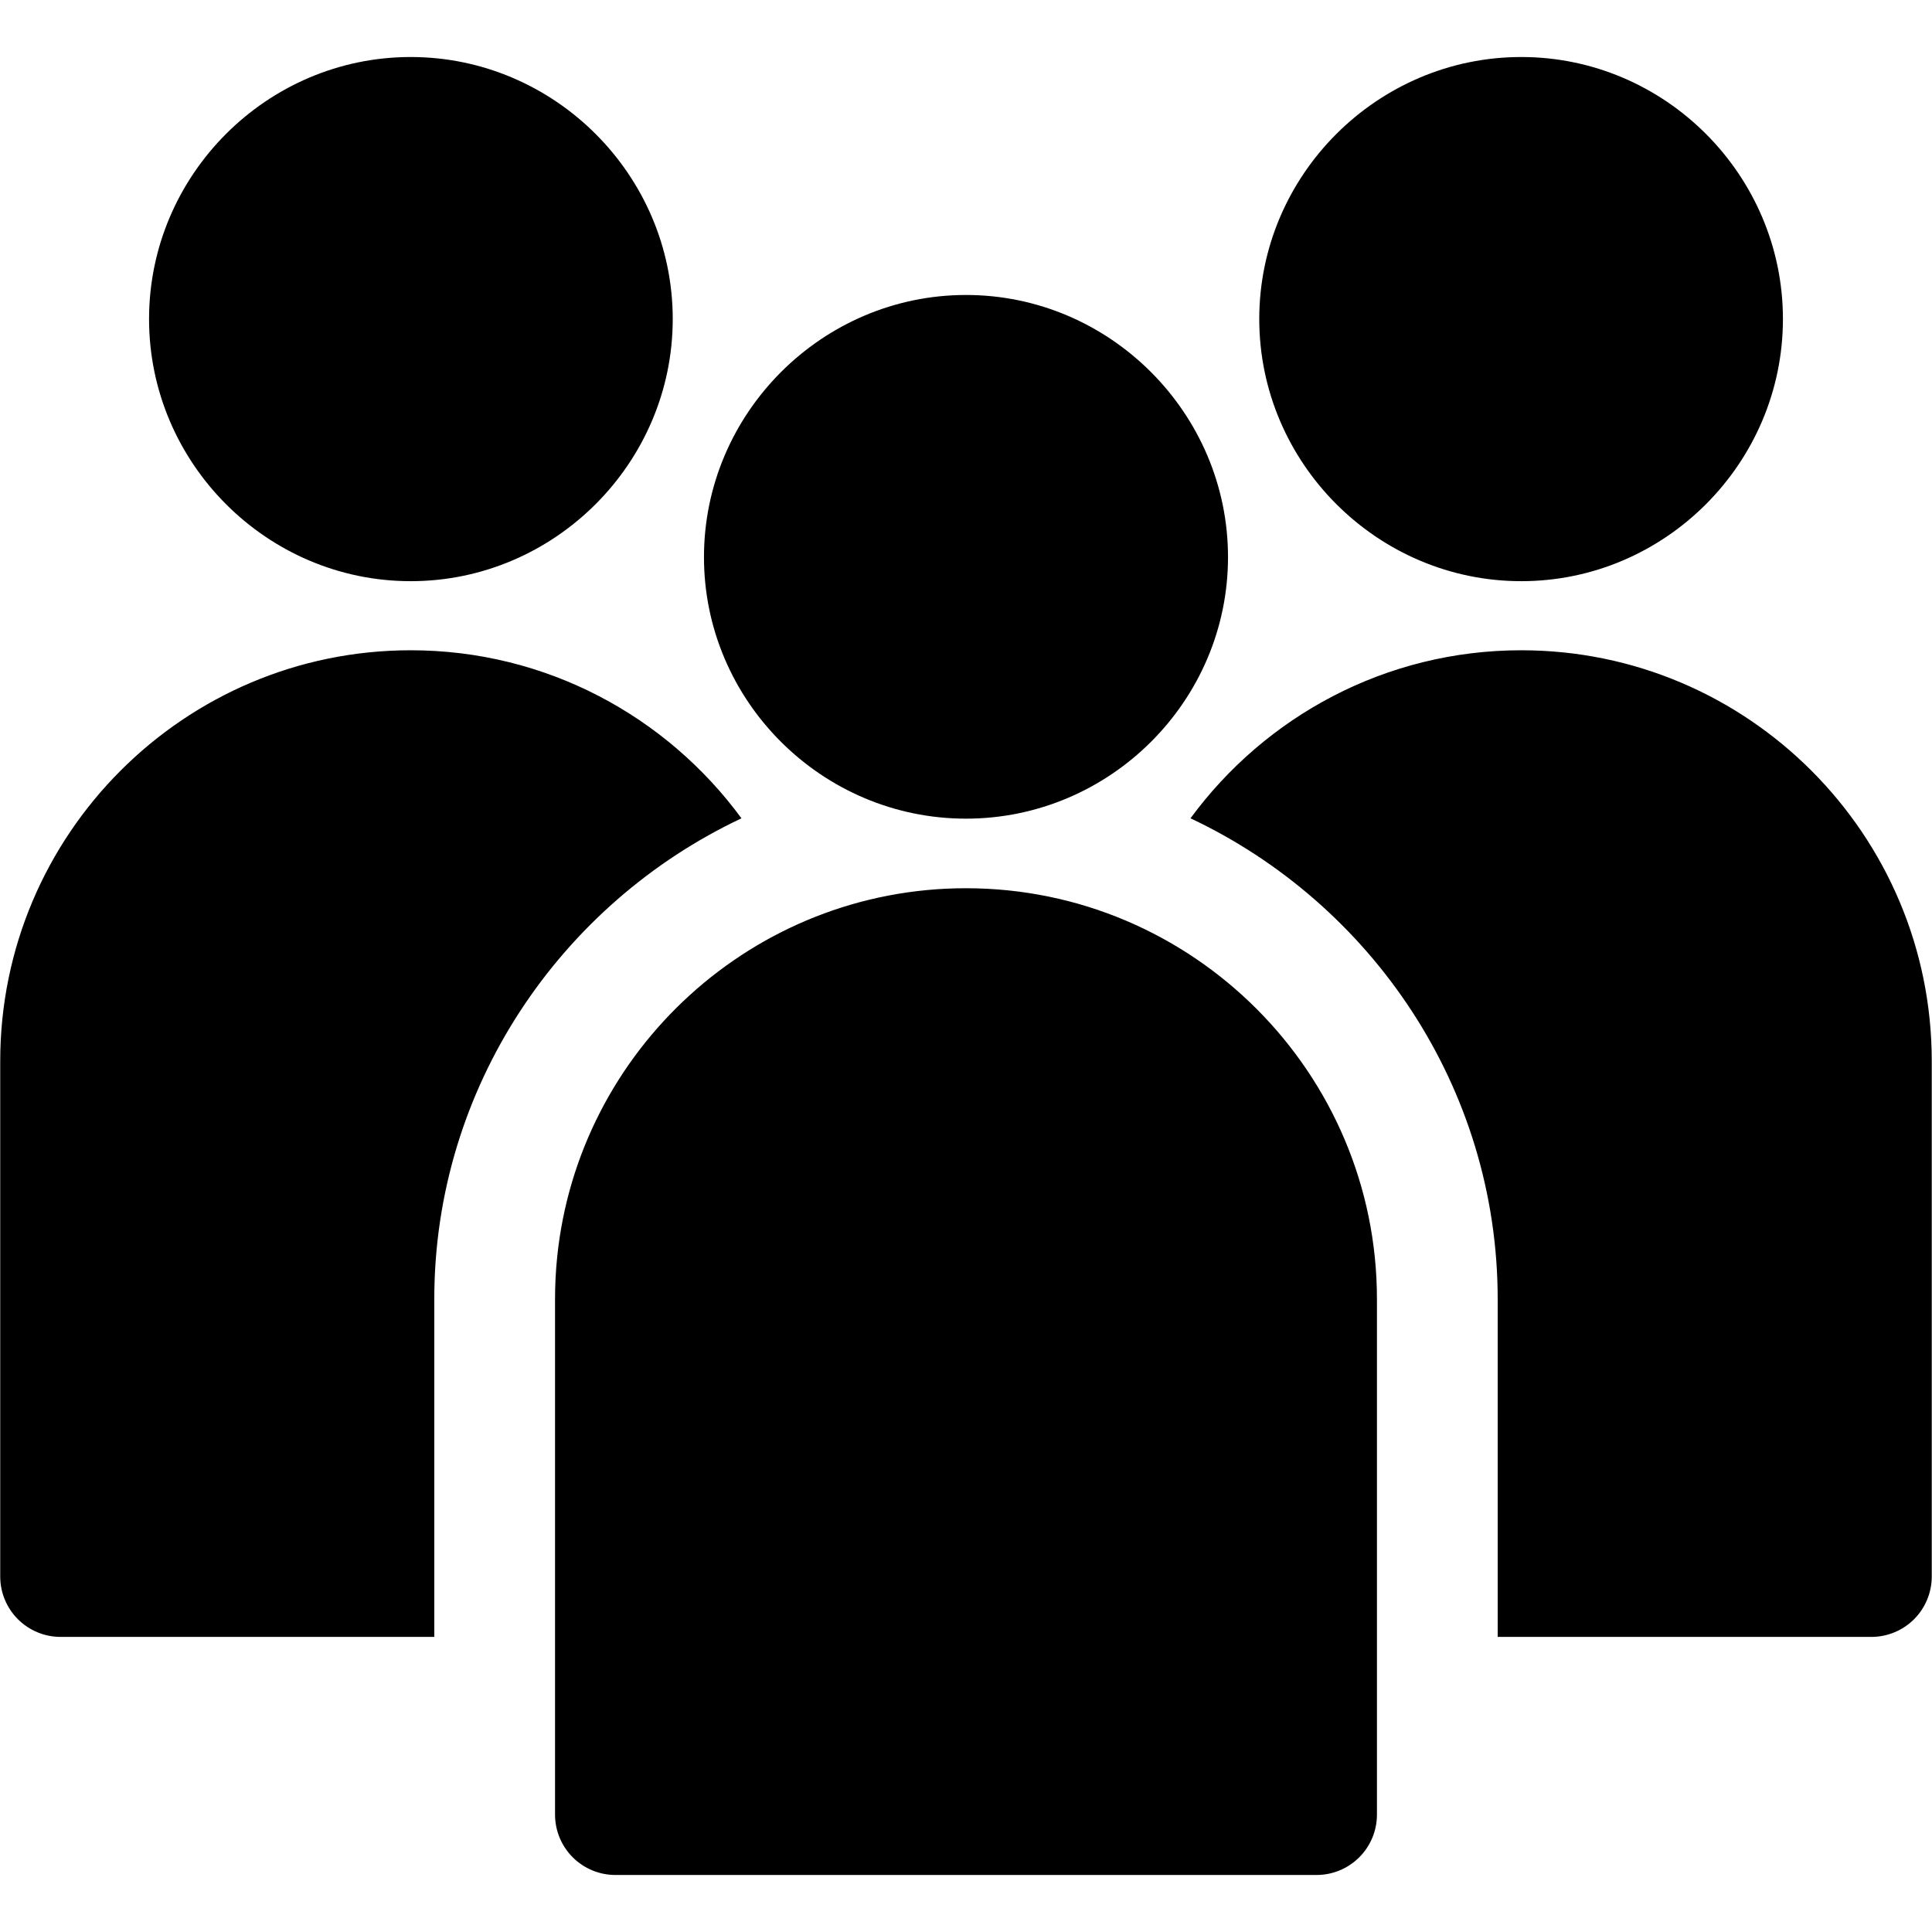
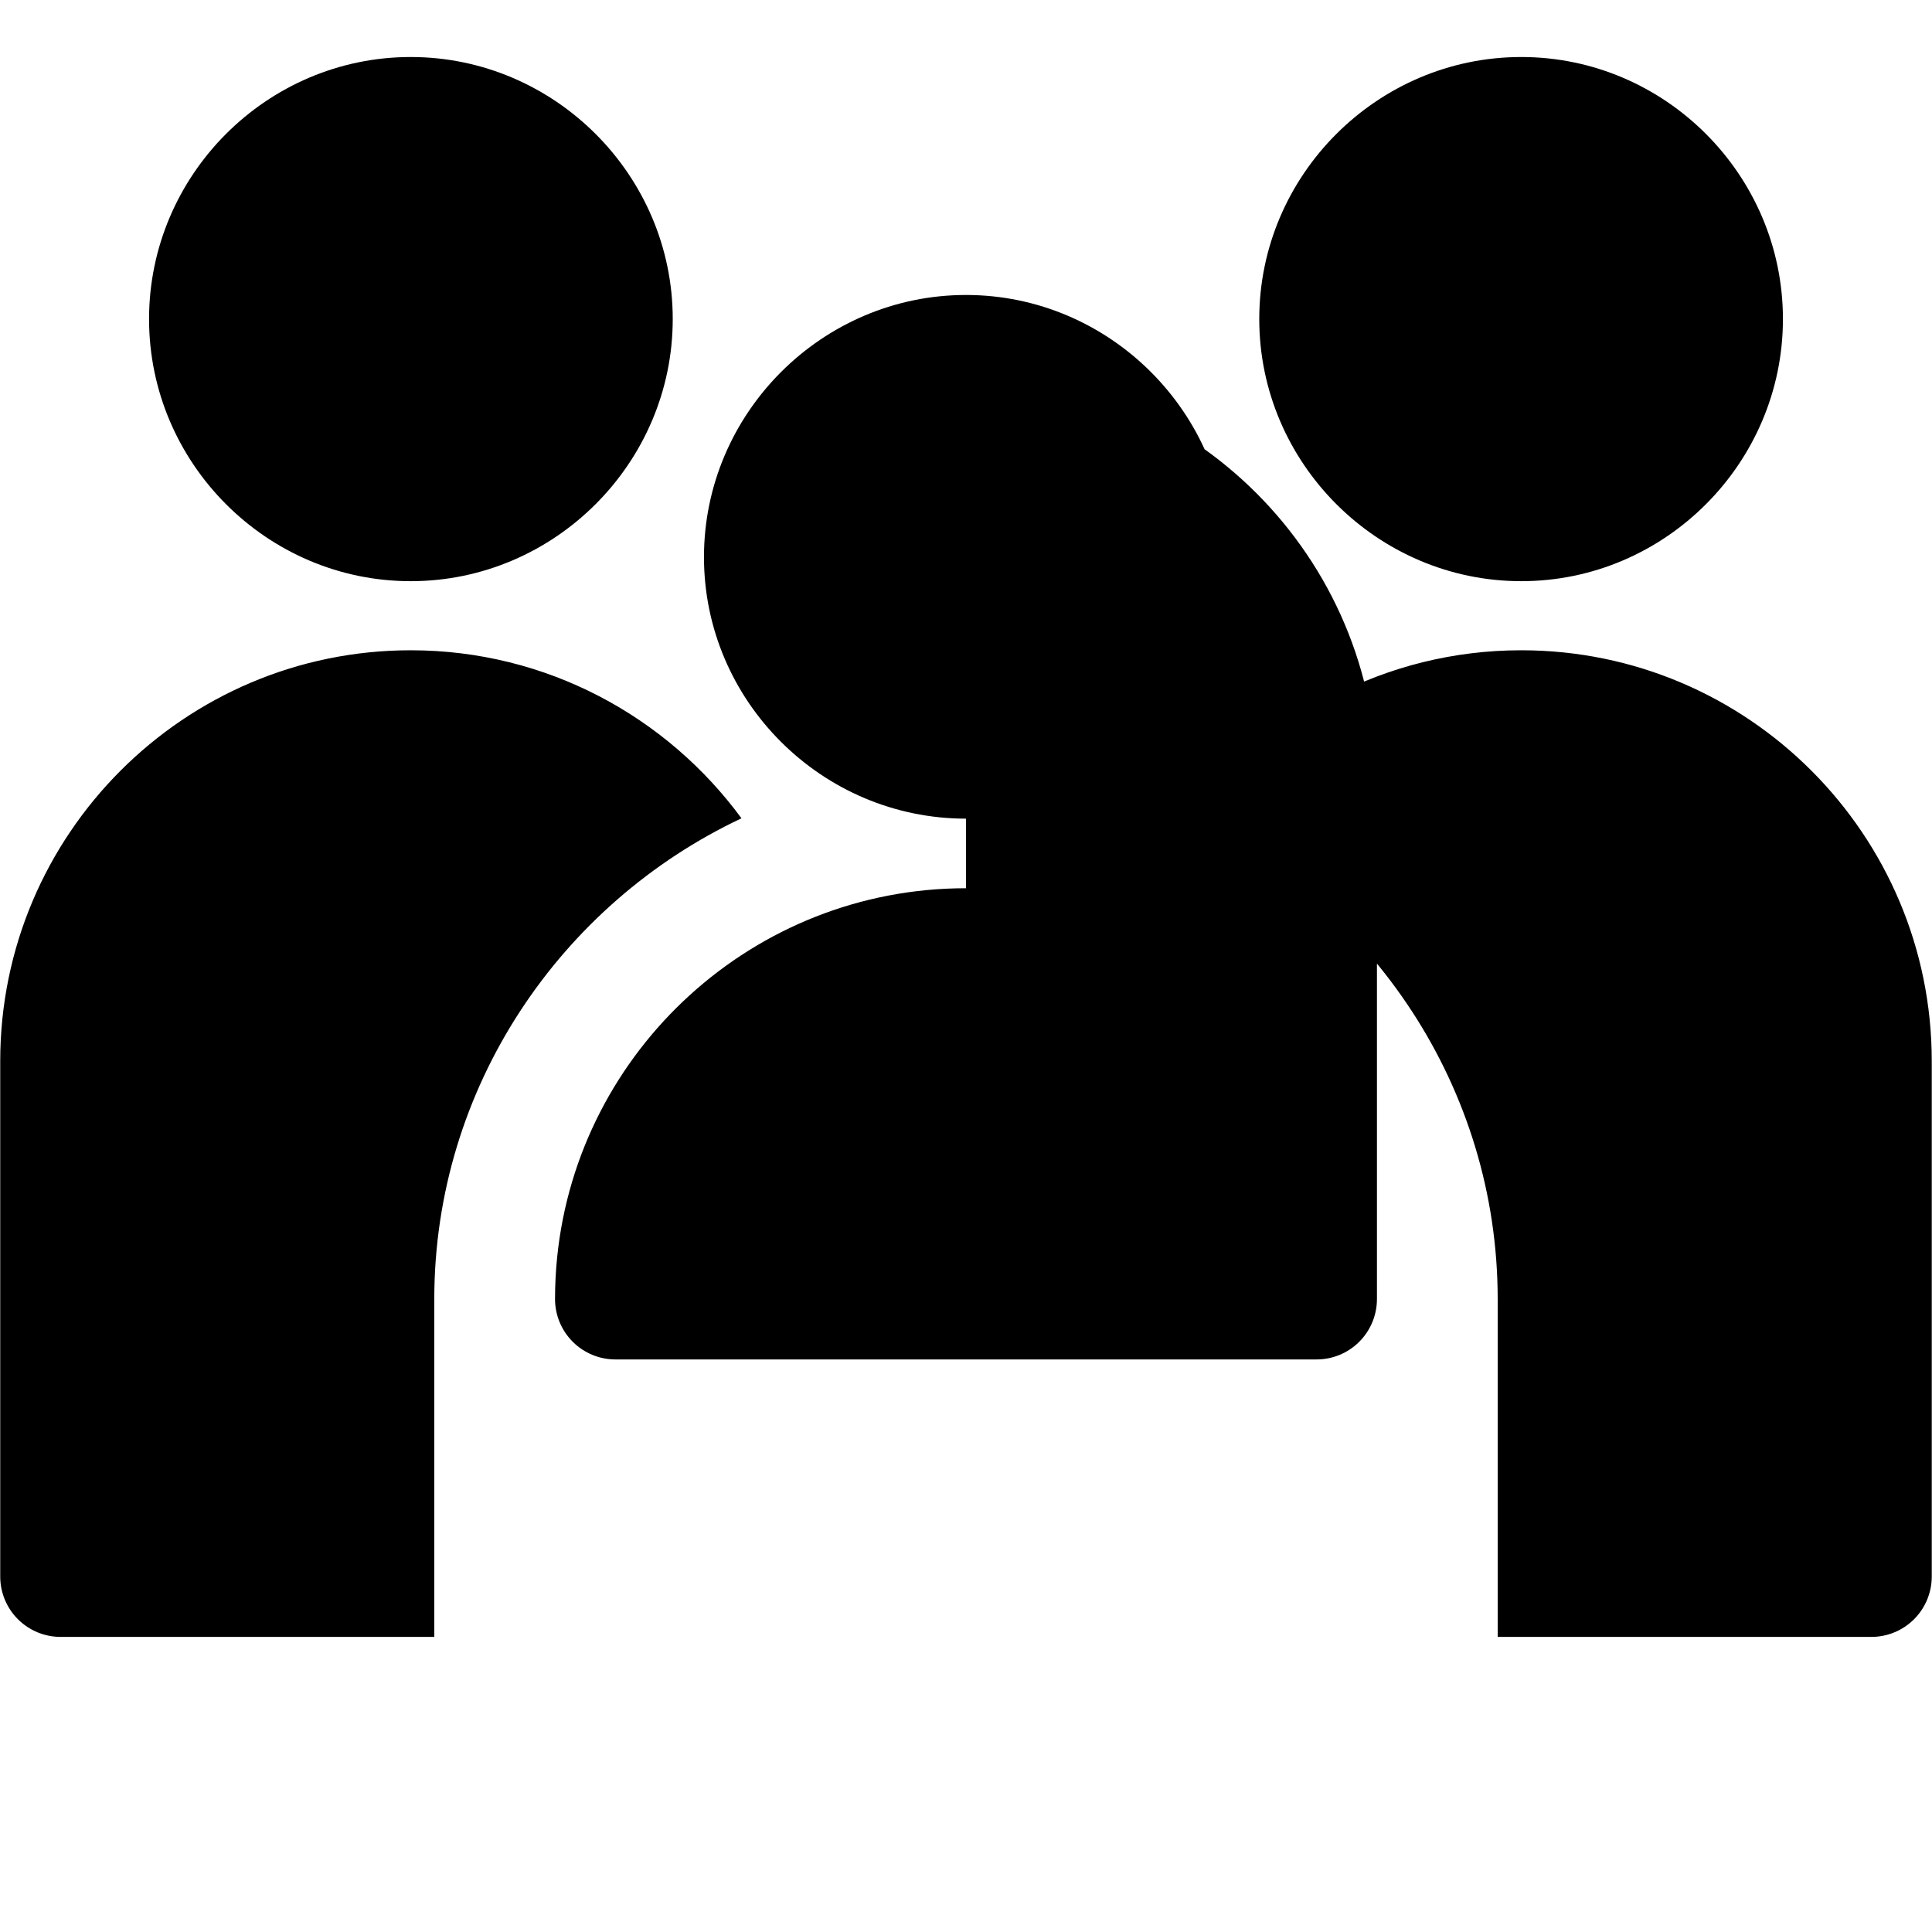
<svg xmlns="http://www.w3.org/2000/svg" width="1200pt" height="1200pt" version="1.1" viewBox="0 0 1200 1200">
-   <path d="m255.1 35.414c-89.402 0-162.52 73.344-162.52 162.75 0 89.398 73.125 162.82 162.52 162.82 89.402 0 162.74-73.418 162.75-162.82 0-89.402-73.344-162.75-162.75-162.75zm689.79 0c-89.398 0-162.75 73.344-162.74 162.75 0 89.398 73.344 162.82 162.74 162.82 89.402 0 162.52-73.418 162.52-162.82 0-89.402-73.125-162.75-162.52-162.75zm-344.89 147.8c-89.402 0-162.75 73.418-162.75 162.82s73.344 162.45 162.75 162.45c89.398 0 162.74-73.051 162.74-162.45 0-89.402-73.344-162.82-162.74-162.82zm-344.9 220.68c-140.74 0-254.96 114.45-254.96 255.18v320.29c0.043 9.895 3.988 19.371 10.988 26.367 6.996 6.996 16.473 10.945 26.367 10.984h232.25v-209.77c0-131.61 78.512-245.75 190.8-298.68-46.43-63.23-121.12-104.37-205.45-104.37zm689.79 0c-84.328 0-159.01 41.141-205.45 104.37 112.29 52.926 190.8 167.07 190.8 298.68v209.77h232.25c9.895-0.039 19.371-3.988 26.371-10.984 6.996-6.996 10.941-16.473 10.984-26.367v-320.29c0-140.73-114.22-255.18-254.96-255.18zm-344.9 147.8c-131.94 0-240.84 100.64-253.93 229.18-0.875 8.57-1.316 17.277-1.316 26.074v320.21c0.023 9.957 4 19.5 11.062 26.52 7.062 7.019 16.629 10.945 26.586 10.906h435.21-0.004c9.957 0.039 19.523-3.883 26.586-10.906 7.062-7.019 11.043-16.562 11.062-26.52v-320.21c0-140.73-114.51-255.25-255.25-255.25z" />
+   <path d="m255.1 35.414c-89.402 0-162.52 73.344-162.52 162.75 0 89.398 73.125 162.82 162.52 162.82 89.402 0 162.74-73.418 162.75-162.82 0-89.402-73.344-162.75-162.75-162.75zm689.79 0c-89.398 0-162.75 73.344-162.74 162.75 0 89.398 73.344 162.82 162.74 162.82 89.402 0 162.52-73.418 162.52-162.82 0-89.402-73.125-162.75-162.52-162.75zm-344.89 147.8c-89.402 0-162.75 73.418-162.75 162.82s73.344 162.45 162.75 162.45c89.398 0 162.74-73.051 162.74-162.45 0-89.402-73.344-162.82-162.74-162.82zm-344.9 220.68c-140.74 0-254.96 114.45-254.96 255.18v320.29c0.043 9.895 3.988 19.371 10.988 26.367 6.996 6.996 16.473 10.945 26.367 10.984h232.25v-209.77c0-131.61 78.512-245.75 190.8-298.68-46.43-63.23-121.12-104.37-205.45-104.37zm689.79 0c-84.328 0-159.01 41.141-205.45 104.37 112.29 52.926 190.8 167.07 190.8 298.68v209.77h232.25c9.895-0.039 19.371-3.988 26.371-10.984 6.996-6.996 10.941-16.473 10.984-26.367v-320.29c0-140.73-114.22-255.18-254.96-255.18zm-344.9 147.8c-131.94 0-240.84 100.64-253.93 229.18-0.875 8.57-1.316 17.277-1.316 26.074c0.023 9.957 4 19.5 11.062 26.52 7.062 7.019 16.629 10.945 26.586 10.906h435.21-0.004c9.957 0.039 19.523-3.883 26.586-10.906 7.062-7.019 11.043-16.562 11.062-26.52v-320.21c0-140.73-114.51-255.25-255.25-255.25z" />
</svg>